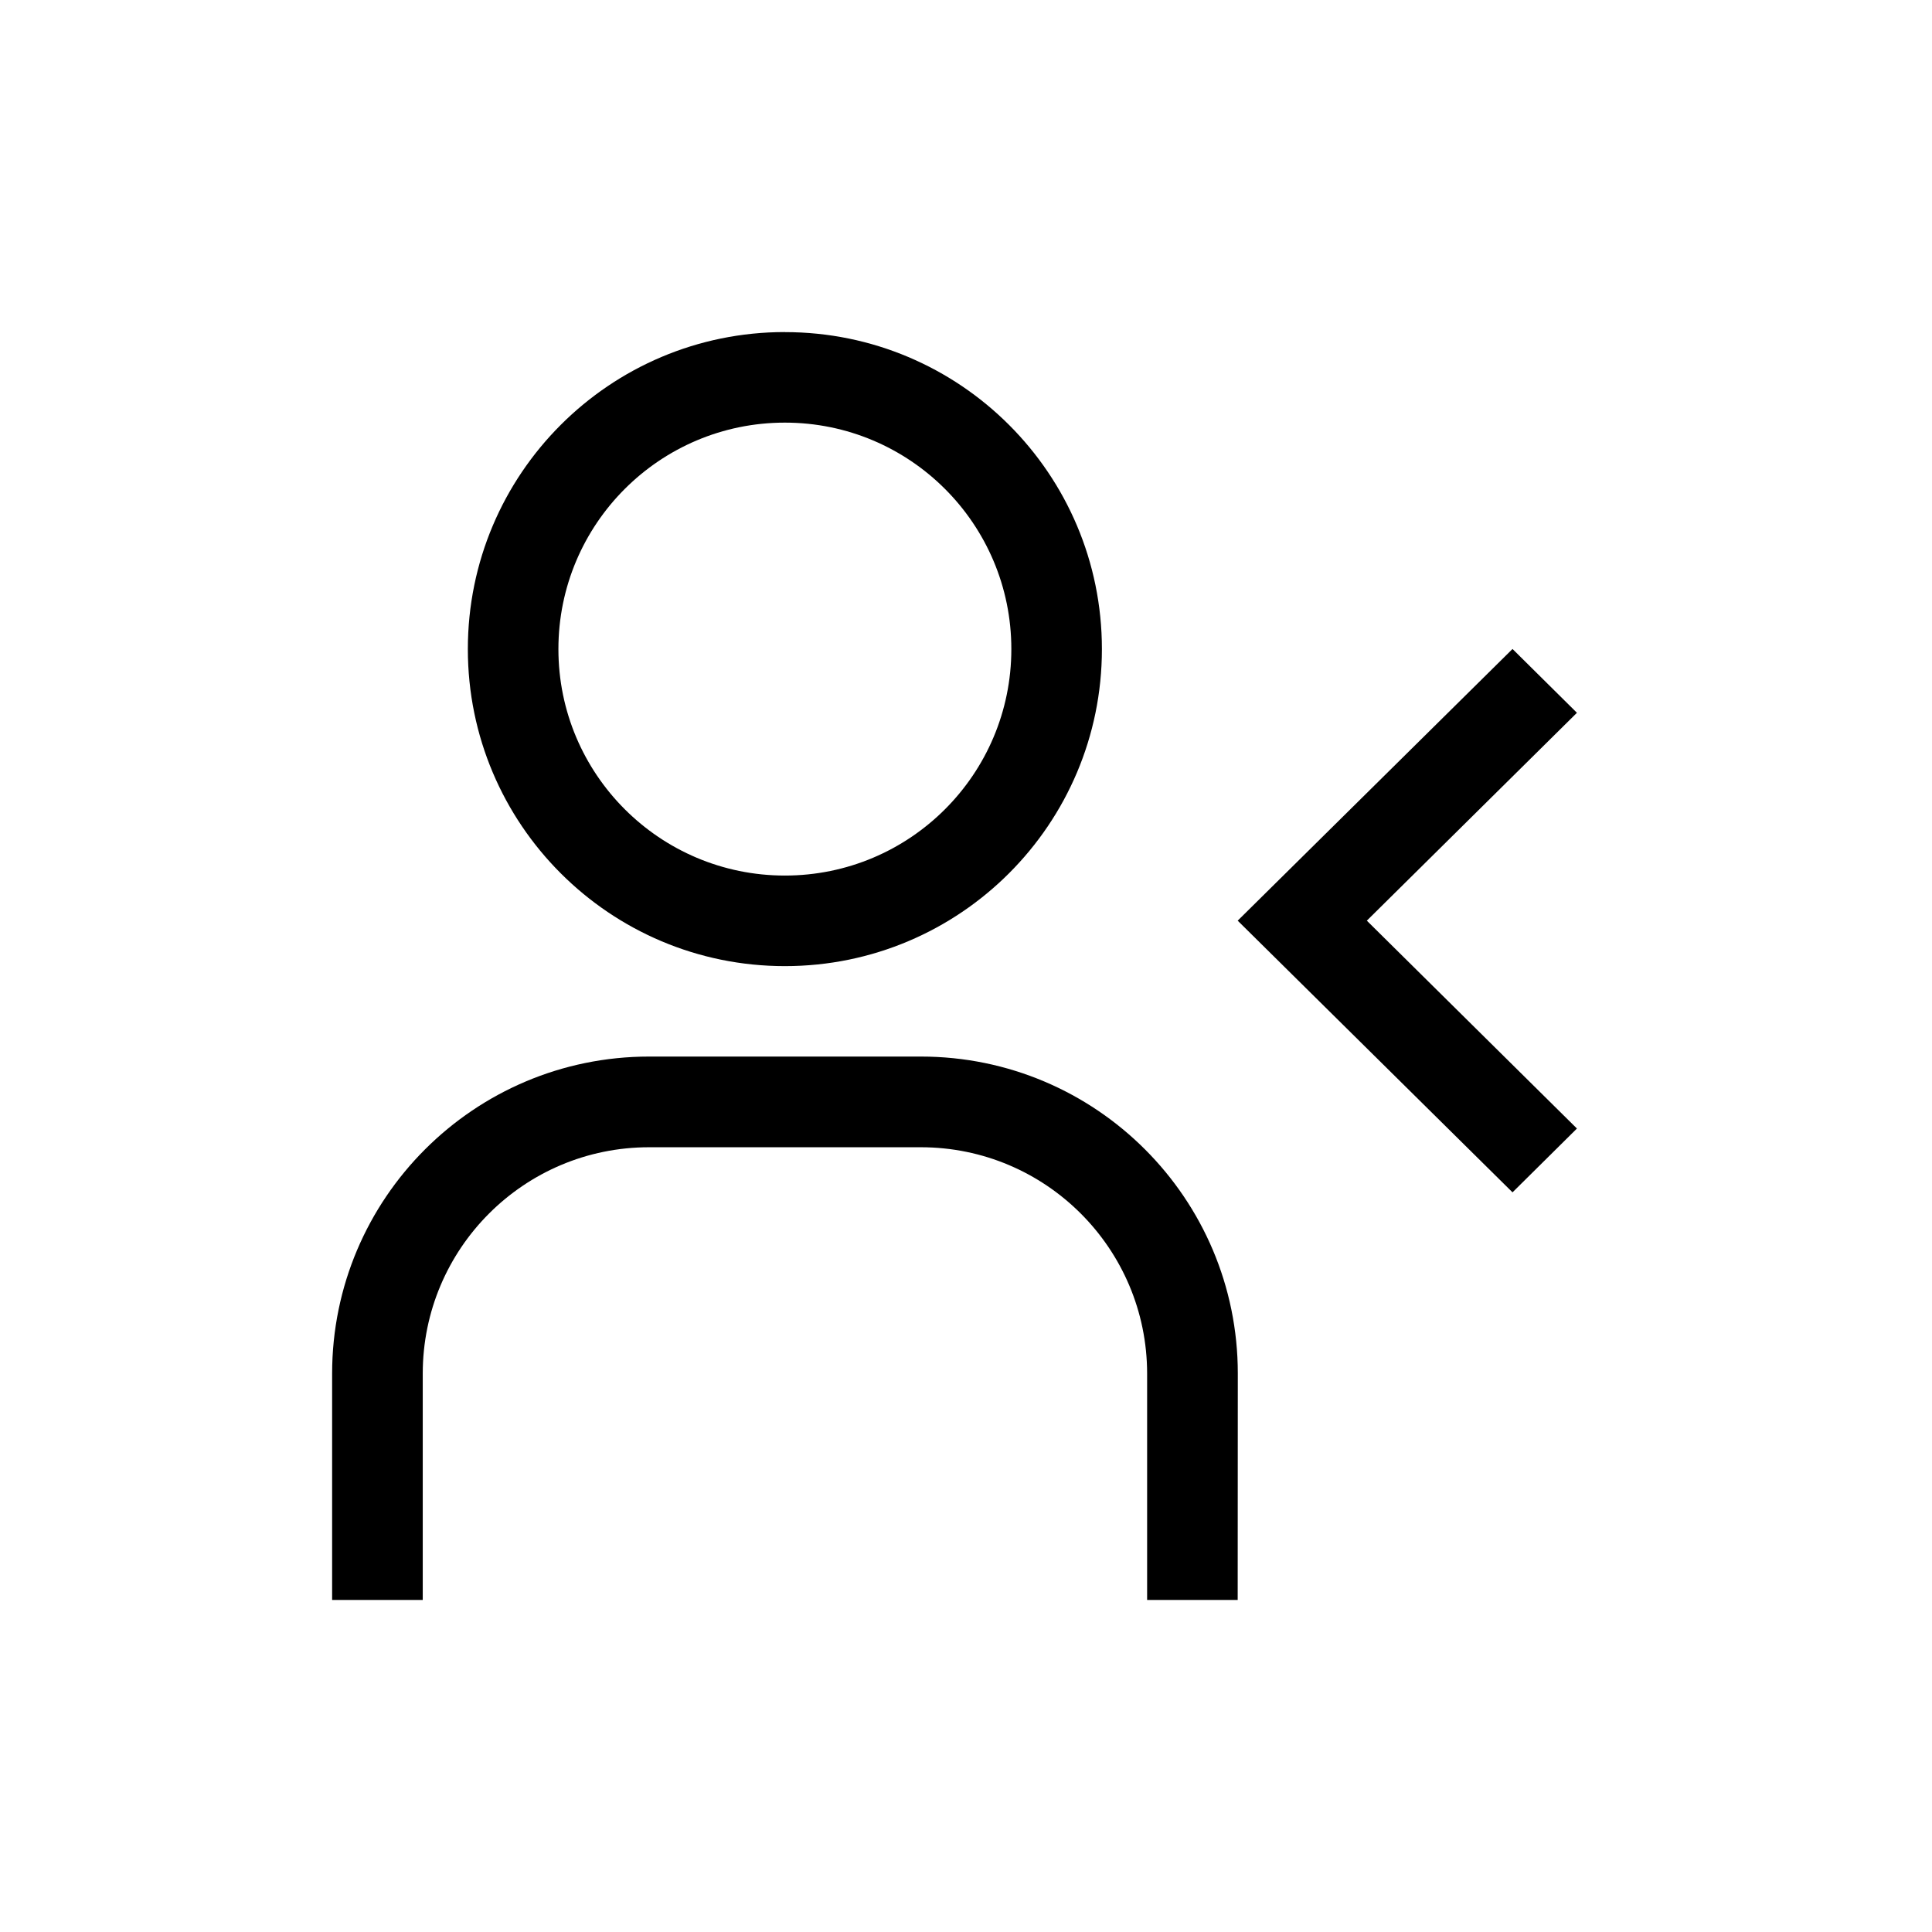
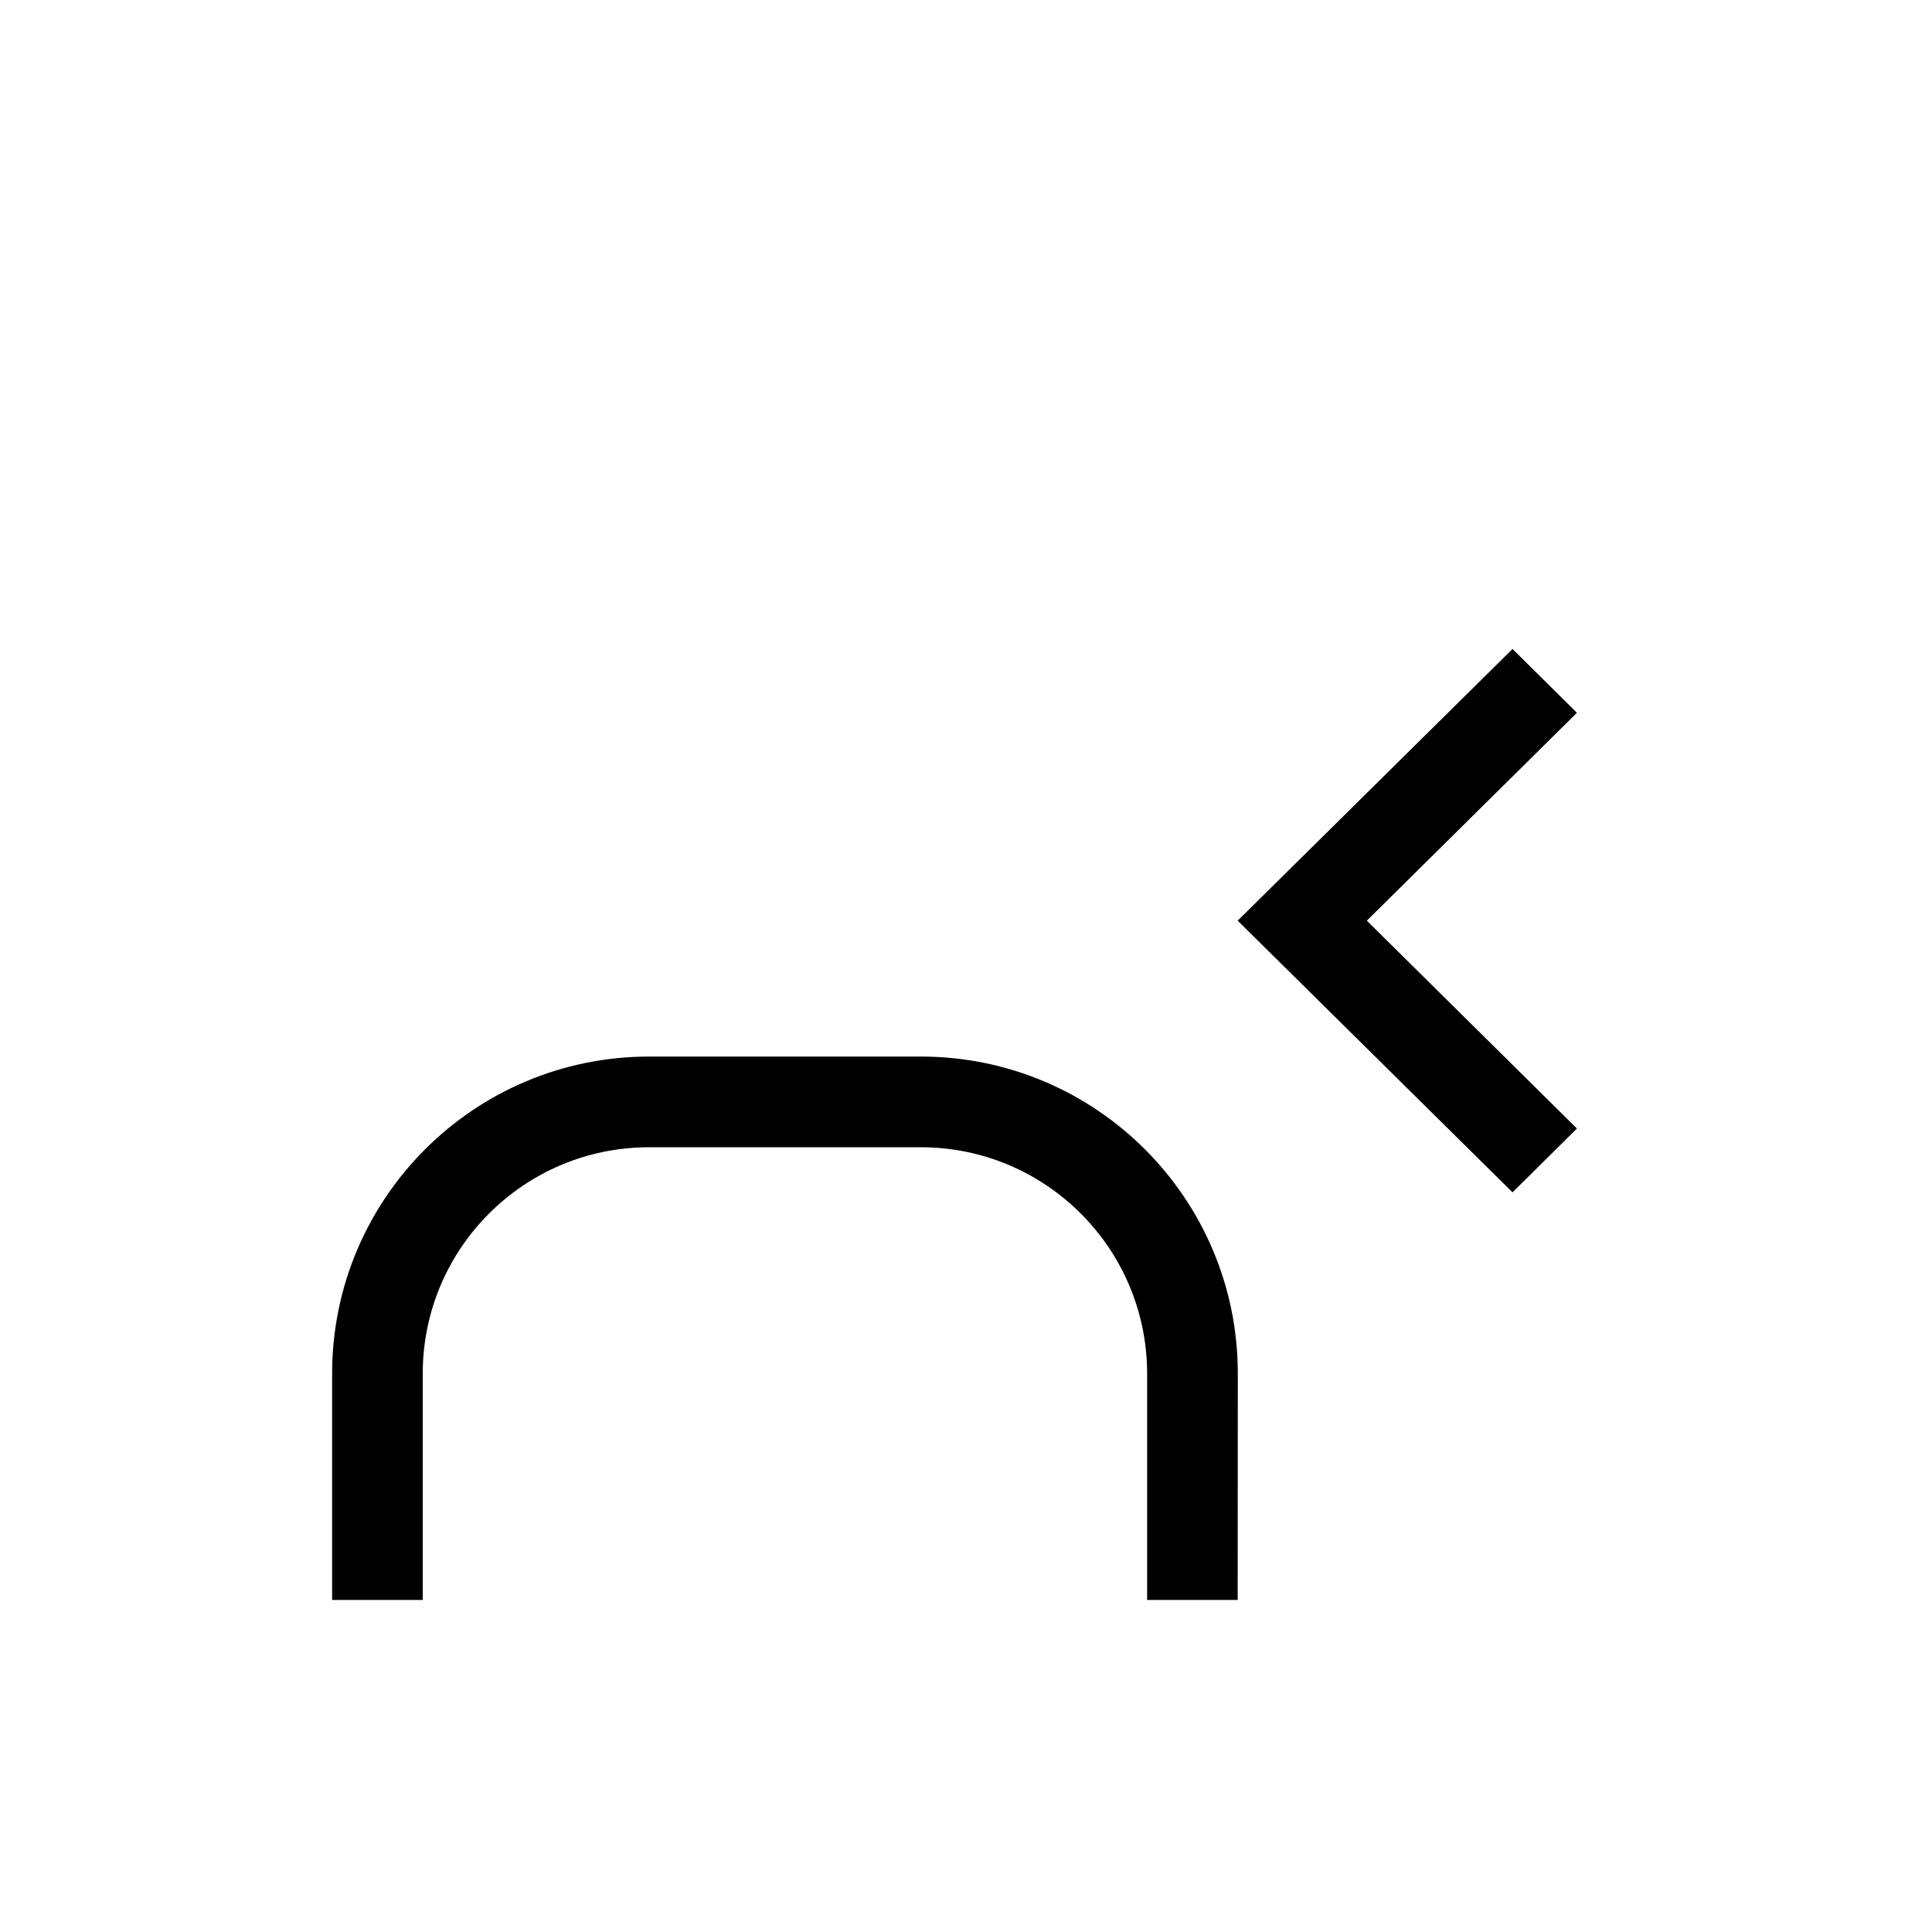
<svg xmlns="http://www.w3.org/2000/svg" version="1.1" width="32" height="32" viewBox="0 0 32 32">
  <path d="M25.052 19.749l-4.552-4.5 4.552-4.5 1.067 1.057-3.48 3.443 3.48 3.443z" />
-   <path d="M20.5 26.5h-1.5v-3.749c-0.001-2.070-1.679-3.749-3.749-3.749h-4.5c-2.071 0-3.749 1.679-3.749 3.749 0 0 0 0.001 0 0.001v-0 3.748h-1.501v-3.749c0-2.9 2.351-5.251 5.251-5.251v0h4.5c0 0 0.001 0 0.001 0 2.899 0 5.249 2.35 5.249 5.249 0 0 0 0.001 0 0.001v-0z" />
-   <path d="M13 7c2.071 0 3.751 1.679 3.751 3.751s-1.679 3.751-3.751 3.751c-2.071 0-3.751-1.679-3.751-3.751v0c0-2.071 1.679-3.751 3.751-3.751v0zM13 5.5c-2.9 0-5.251 2.351-5.251 5.251s2.351 5.251 5.251 5.251c2.9 0 5.251-2.351 5.251-5.251v0c0-0 0-0.001 0-0.001 0-2.899-2.35-5.249-5.249-5.249-0 0-0.001 0-0.001 0h0z" />
+   <path d="M20.5 26.5h-1.5v-3.749c-0.001-2.070-1.679-3.749-3.749-3.749h-4.5c-2.071 0-3.749 1.679-3.749 3.749 0 0 0 0.001 0 0.001v-0 3.748h-1.501v-3.749c0-2.9 2.351-5.251 5.251-5.251v0h4.5c0 0 0.001 0 0.001 0 2.899 0 5.249 2.35 5.249 5.249 0 0 0 0.001 0 0.001z" />
</svg>